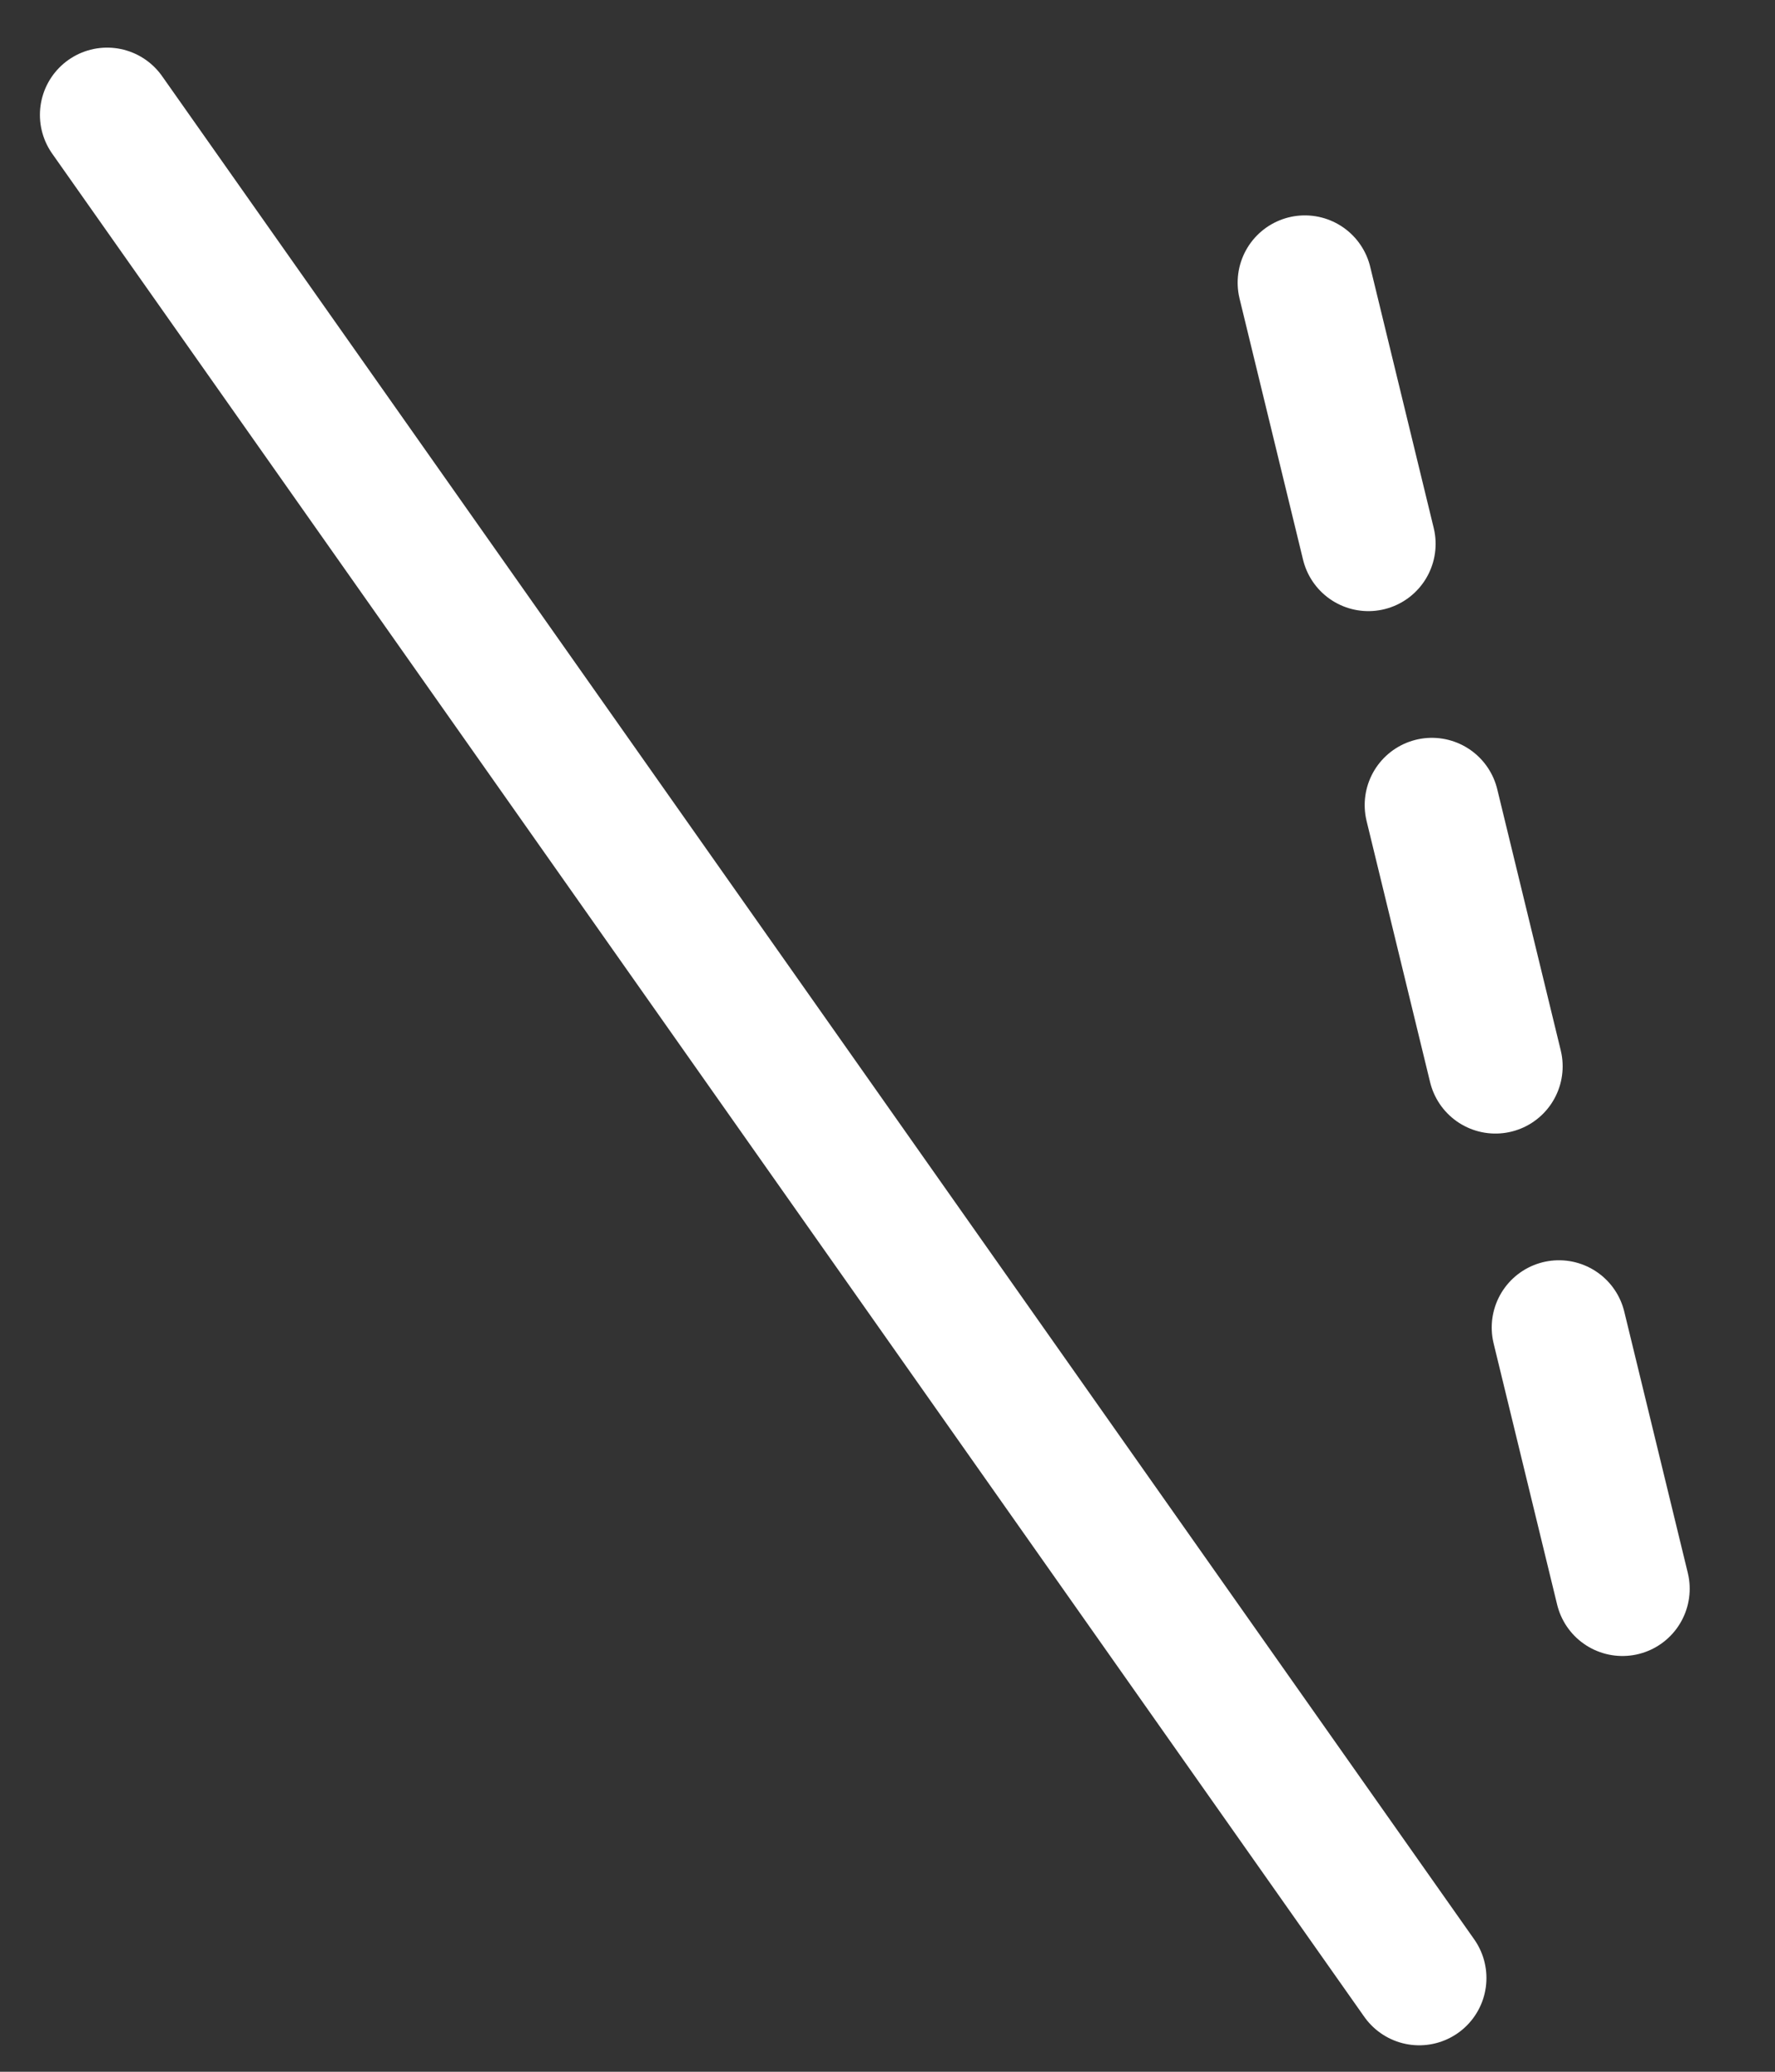
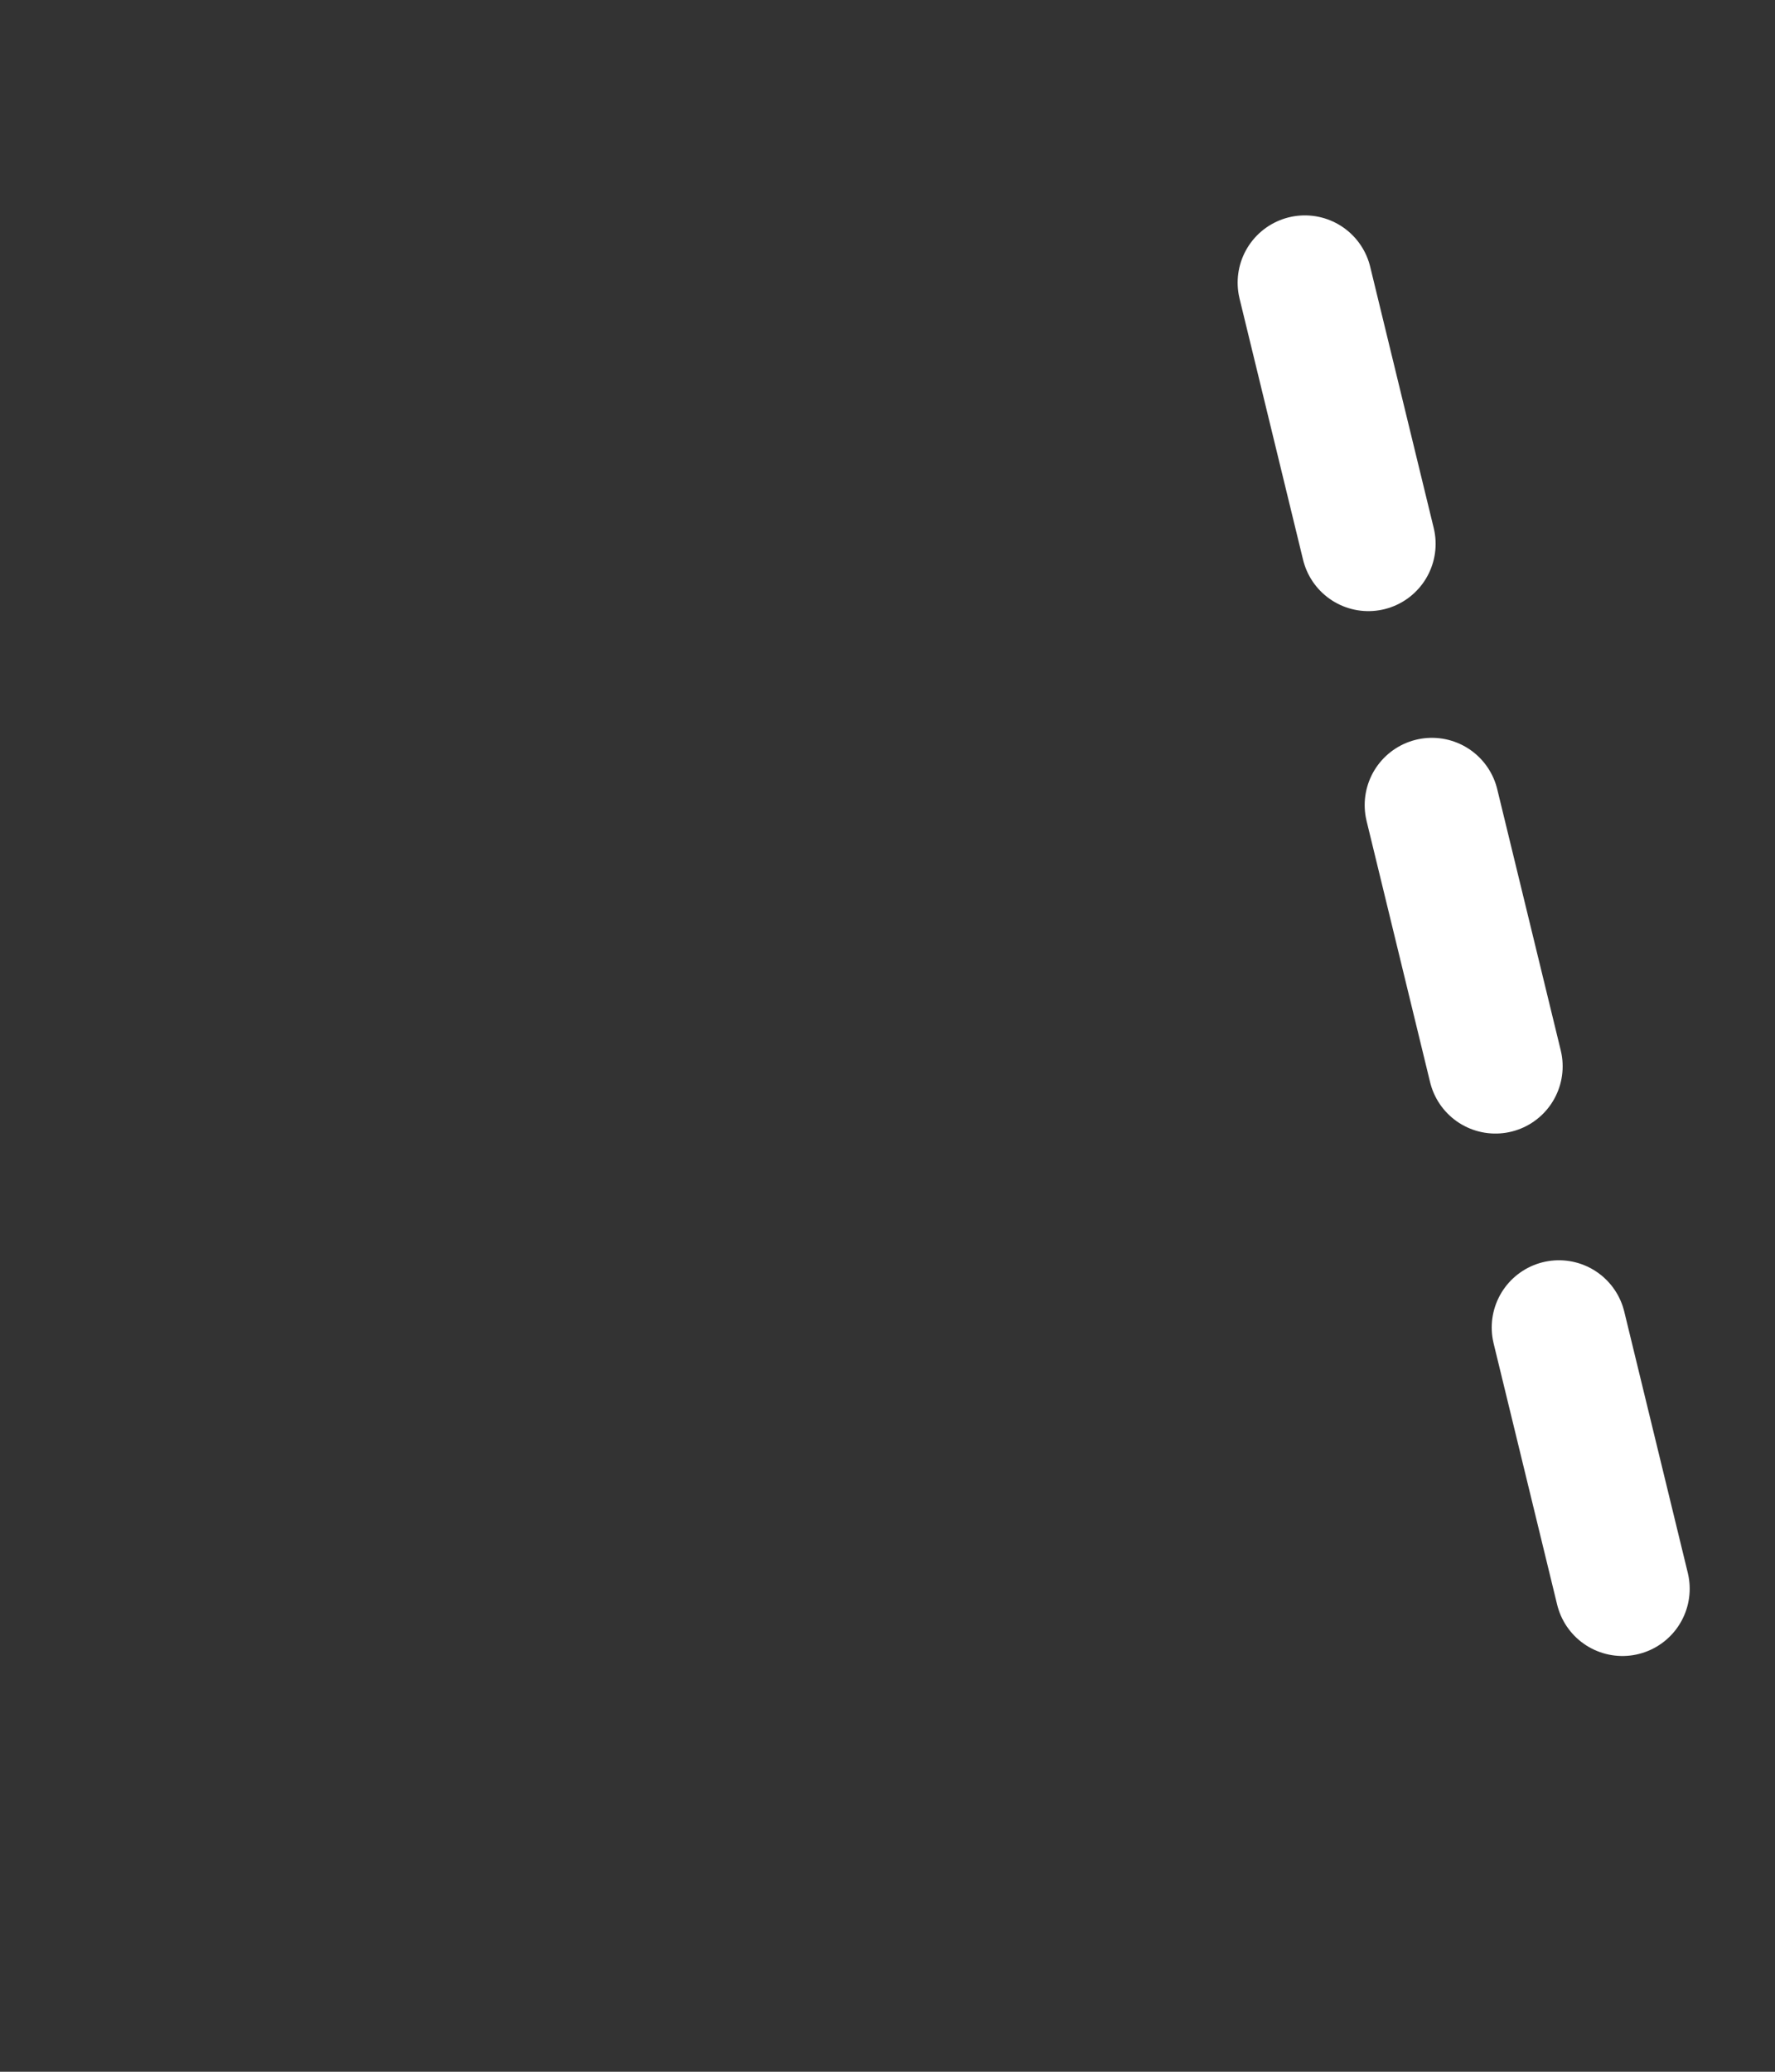
<svg xmlns="http://www.w3.org/2000/svg" width="36" height="42" viewBox="0 0 36 42" fill="none">
  <rect x="0" y="0" width="36" height="42" fill="#333333" stroke="none" />
-   <line x1="2.173" y1="2.329" x2="28.784" y2="40.1" stroke="white" stroke-width="2.727" stroke-linecap="round" />
  <line x1="26.465" y1="5.73" x2="34.003" y2="36.716" stroke="white" stroke-width="2.727" stroke-linecap="round" stroke-dasharray="5.45 5.45" />
</svg>